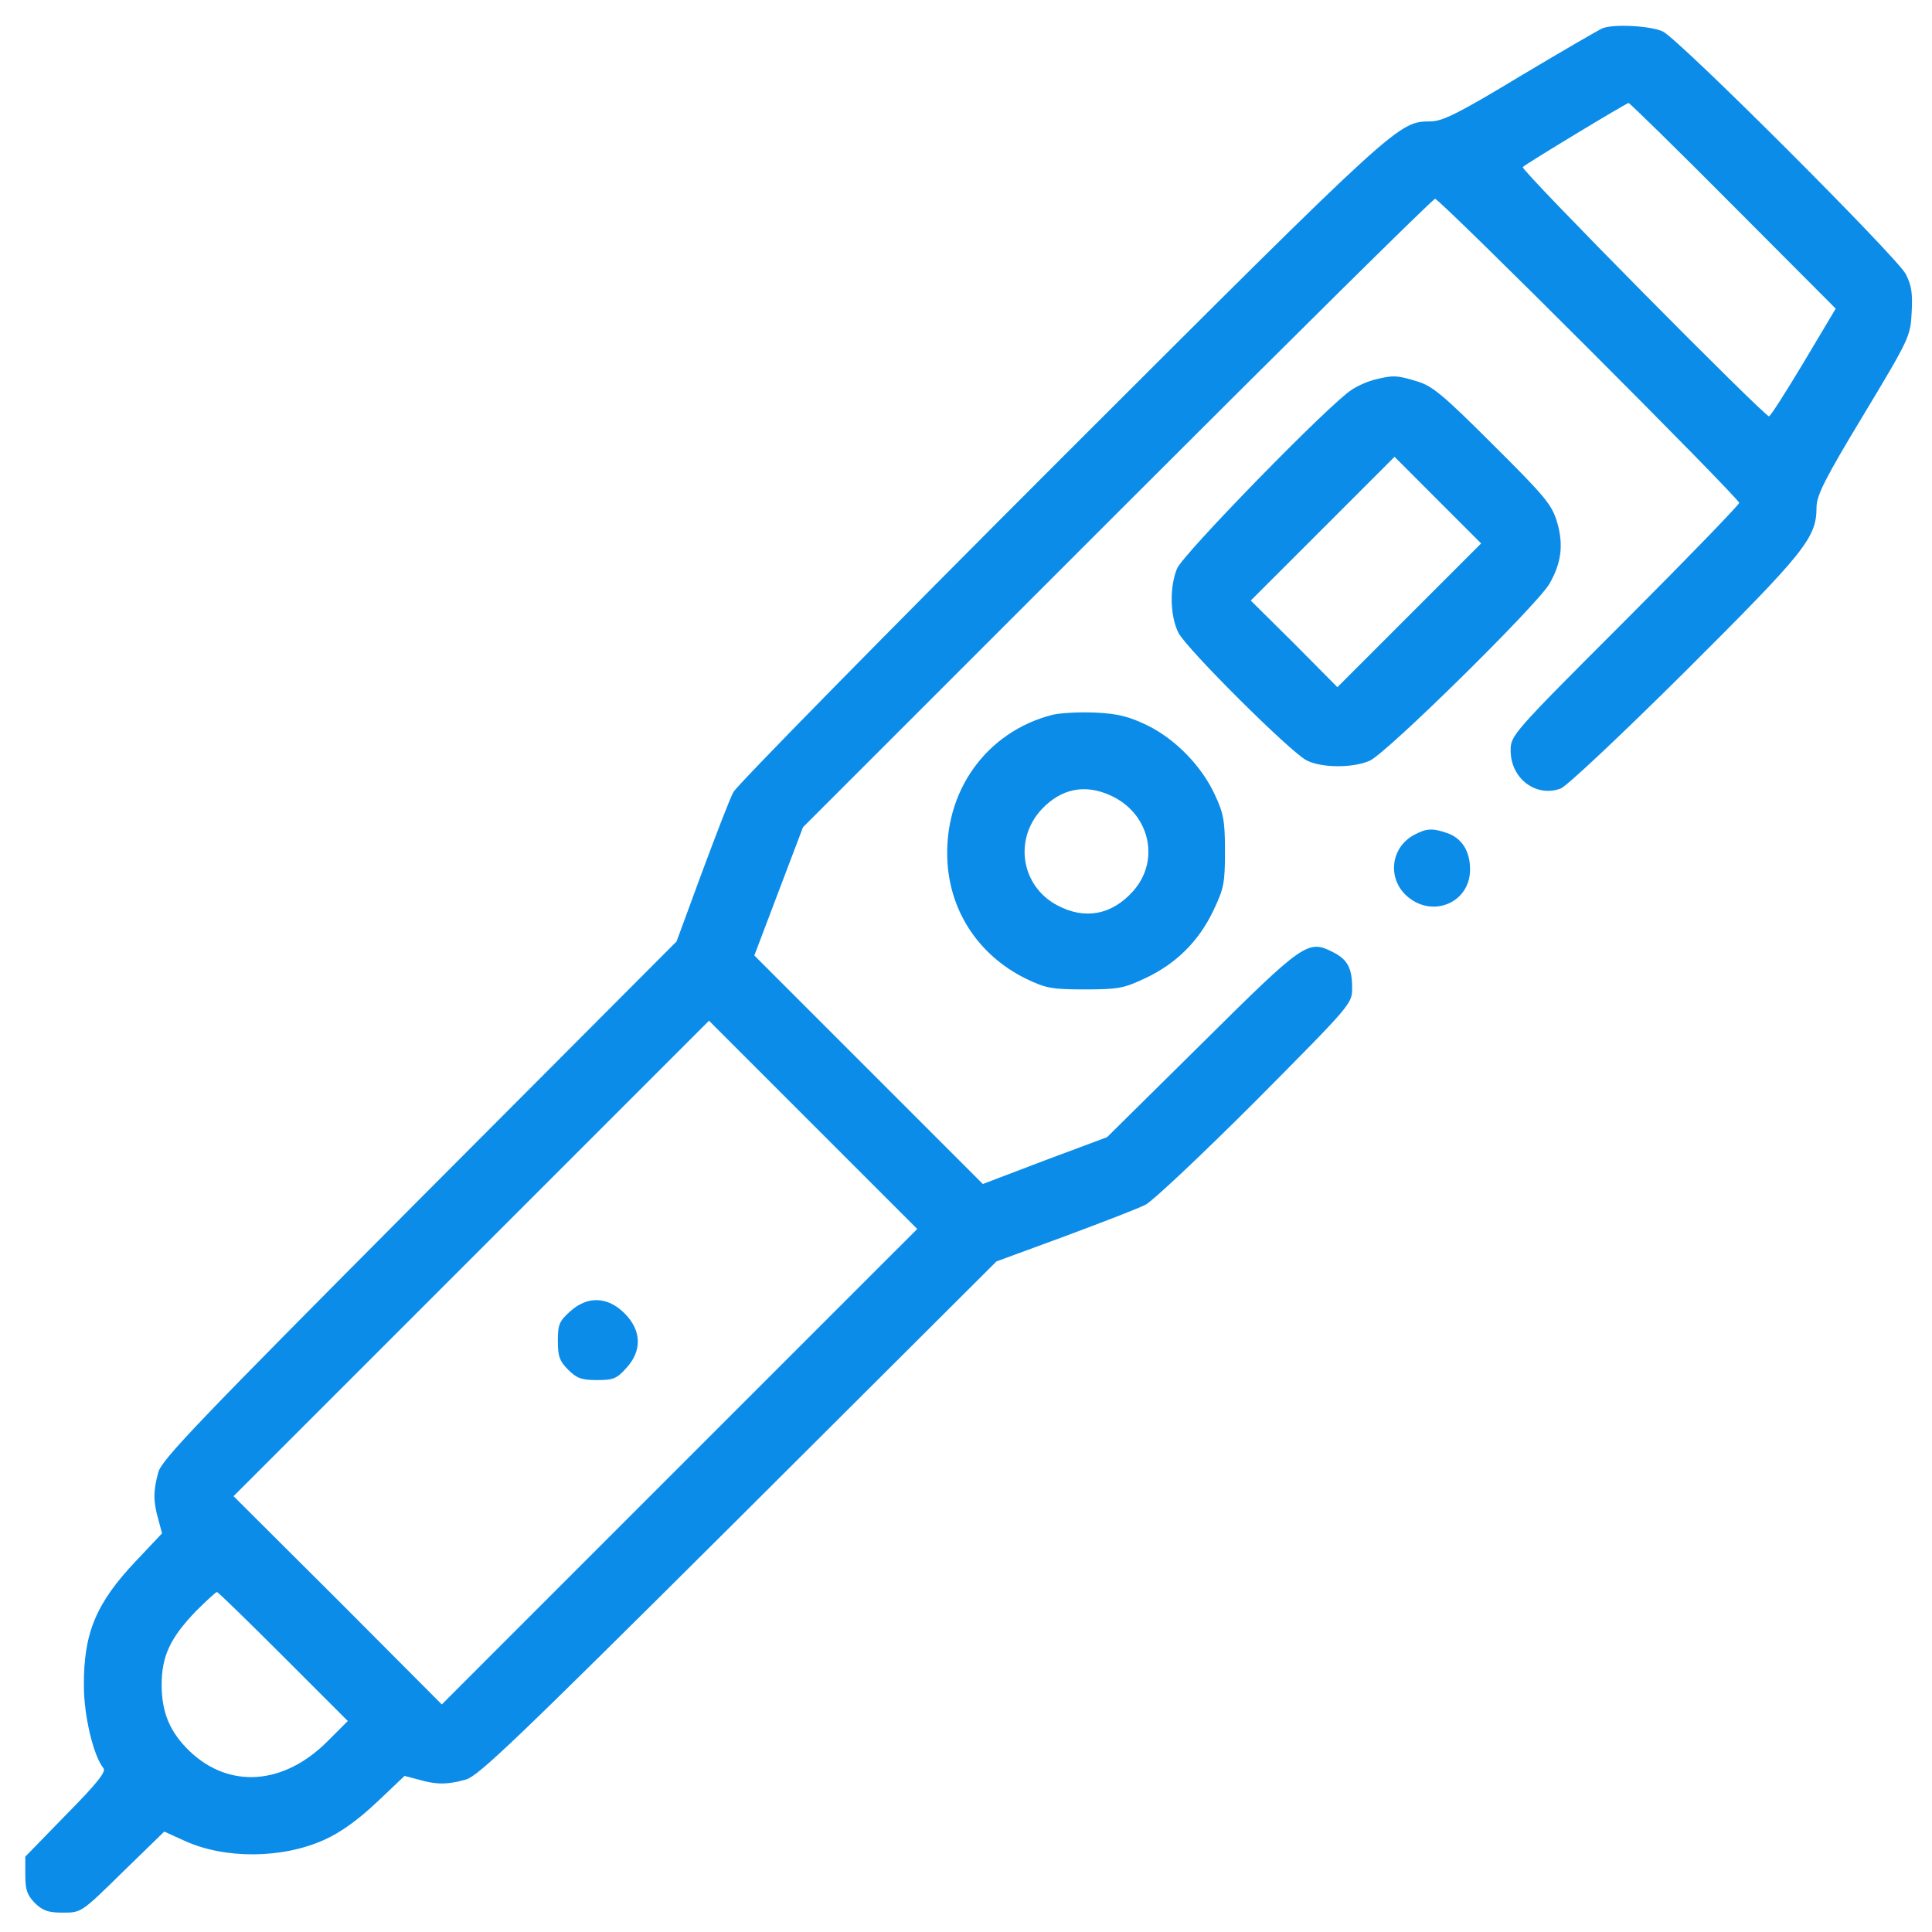
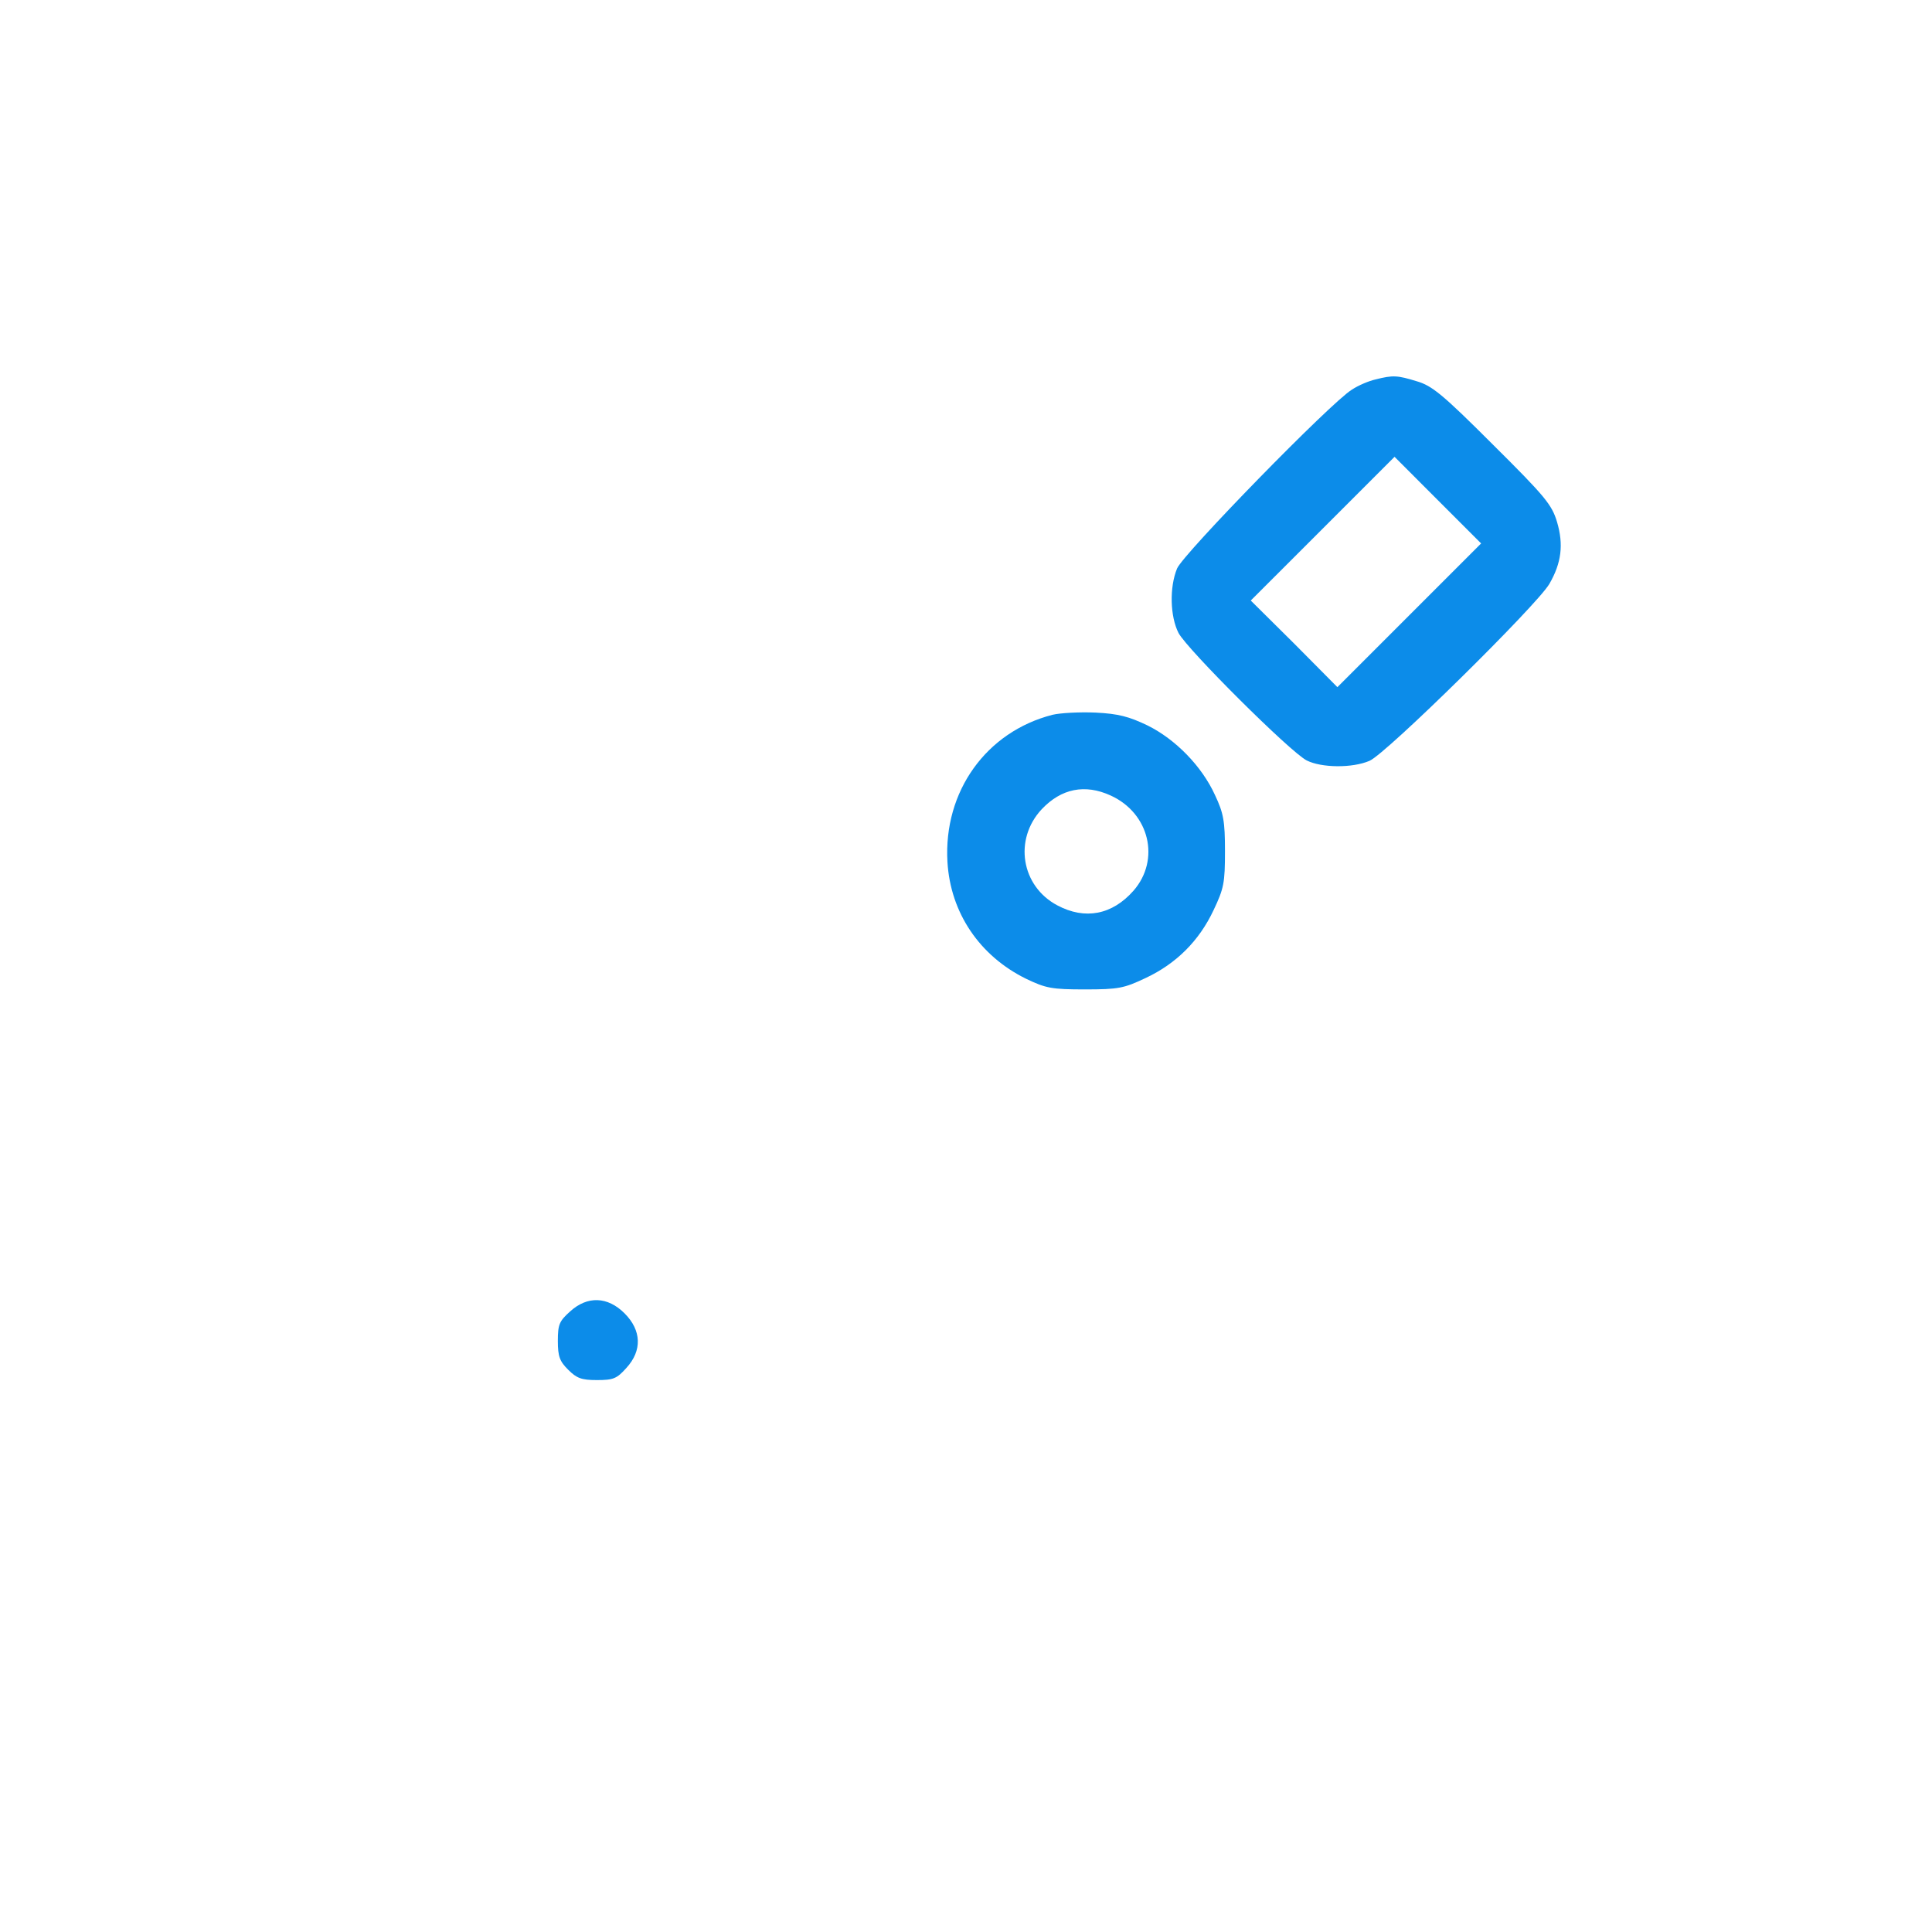
<svg xmlns="http://www.w3.org/2000/svg" fill="none" viewBox="0 0 43 43" height="43" width="43">
  <g clip-path="url(#clip0_1142_13965)">
-     <path fill="#0C8CE9" d="M35.672 0.627C35.607 0.651 34.786 1.127 33.851 1.685C32.481 2.514 32.104 2.702 31.841 2.702C31.12 2.71 31.169 2.661 23.63 10.192C19.693 14.129 16.403 17.476 16.321 17.632C16.239 17.788 15.927 18.6 15.616 19.437L15.058 20.954L9.332 26.696C4.418 31.635 3.598 32.488 3.524 32.767C3.409 33.177 3.409 33.423 3.524 33.817L3.606 34.128L3.032 34.736C2.138 35.679 1.859 36.343 1.867 37.525C1.867 38.189 2.081 39.083 2.302 39.354C2.368 39.428 2.163 39.69 1.474 40.387L0.563 41.323V41.733C0.563 42.061 0.604 42.176 0.776 42.356C0.957 42.528 1.072 42.569 1.4 42.569C1.81 42.569 1.81 42.569 2.729 41.667L3.656 40.765L4.107 40.97C5.001 41.38 6.289 41.372 7.224 40.945C7.585 40.781 7.962 40.511 8.381 40.117L9.004 39.526L9.316 39.608C9.709 39.723 9.956 39.723 10.366 39.608C10.645 39.534 11.498 38.714 16.436 33.8L22.178 28.075L23.696 27.517C24.532 27.205 25.345 26.893 25.5 26.811C25.656 26.729 26.756 25.696 27.945 24.506C30.086 22.349 30.094 22.341 30.094 21.988C30.094 21.553 29.996 21.356 29.668 21.192C29.11 20.905 29.02 20.971 26.739 23.235L24.639 25.31L23.253 25.827L21.875 26.352L19.332 23.809L16.789 21.266L17.33 19.839L17.872 18.411L24.861 11.422C28.708 7.575 31.891 4.425 31.94 4.425C32.047 4.425 38.708 11.086 38.708 11.193C38.708 11.233 37.567 12.415 36.165 13.818C33.646 16.336 33.622 16.369 33.622 16.705C33.622 17.328 34.188 17.755 34.737 17.55C34.868 17.501 36.099 16.344 37.51 14.941C40.176 12.284 40.43 11.972 40.43 11.291C40.43 11.028 40.619 10.651 41.472 9.24C42.489 7.55 42.522 7.485 42.547 6.96C42.571 6.533 42.547 6.353 42.415 6.098C42.21 5.713 37.387 0.889 37.01 0.701C36.755 0.578 35.943 0.528 35.672 0.627ZM38.576 4.581L40.857 6.869L40.143 8.067C39.749 8.723 39.405 9.265 39.372 9.265C39.265 9.265 33.835 3.777 33.892 3.719C33.958 3.646 36.189 2.3 36.247 2.292C36.271 2.292 37.321 3.317 38.576 4.581ZM15.123 32.644L9.833 37.935L7.519 35.613L5.198 33.3L10.489 28.009L15.78 22.718L18.093 25.031L20.415 27.353L15.123 32.644ZM6.305 36.868L7.741 38.304L7.298 38.747C6.322 39.731 5.108 39.821 4.222 38.977C3.787 38.558 3.598 38.123 3.598 37.5C3.598 36.86 3.787 36.458 4.361 35.859C4.591 35.63 4.804 35.433 4.829 35.433C4.853 35.433 5.518 36.081 6.305 36.868Z" />
    <path fill="#0C8CE9" d="M12.687 29.19C12.449 29.404 12.416 29.477 12.416 29.846C12.416 30.191 12.457 30.298 12.646 30.486C12.835 30.675 12.941 30.716 13.286 30.716C13.655 30.716 13.729 30.683 13.942 30.445C14.295 30.06 14.279 29.609 13.901 29.231C13.524 28.854 13.073 28.837 12.687 29.19Z" />
    <path fill="#0C8CE9" d="M30.619 8.444C30.471 8.477 30.234 8.575 30.086 8.674C29.618 8.961 26.337 12.324 26.198 12.652C26.025 13.071 26.042 13.719 26.23 14.088C26.427 14.457 28.724 16.746 29.085 16.926C29.413 17.09 30.094 17.099 30.48 16.934C30.849 16.779 34.204 13.473 34.483 12.997C34.754 12.529 34.803 12.119 34.655 11.619C34.54 11.233 34.393 11.053 33.228 9.896C32.112 8.781 31.874 8.584 31.53 8.485C31.103 8.354 31.005 8.346 30.619 8.444ZM31.366 13.694L29.766 15.294L28.806 14.326L27.838 13.366L29.438 11.767L31.038 10.167L31.997 11.127L32.965 12.095L31.366 13.694Z" />
    <path fill="#0C8CE9" d="M23.425 15.909C21.949 16.287 20.997 17.616 21.087 19.182C21.153 20.314 21.801 21.274 22.835 21.783C23.278 21.996 23.409 22.021 24.147 22.021C24.894 22.021 25.017 21.996 25.501 21.766C26.182 21.446 26.69 20.938 27.01 20.257C27.24 19.773 27.264 19.65 27.264 18.945C27.264 18.272 27.232 18.099 27.043 17.698C26.748 17.049 26.157 16.451 25.542 16.147C25.132 15.95 24.894 15.885 24.385 15.86C24.024 15.844 23.598 15.868 23.425 15.909ZM24.721 17.706C25.583 18.099 25.829 19.133 25.23 19.822C24.754 20.364 24.147 20.478 23.532 20.15C22.728 19.724 22.556 18.682 23.187 18.009C23.622 17.55 24.147 17.443 24.721 17.706Z" />
-     <path fill="#0C8CE9" d="M31.472 18.583C30.939 18.87 30.873 19.576 31.333 19.961C31.899 20.437 32.719 20.084 32.719 19.354C32.719 18.944 32.539 18.657 32.211 18.542C31.882 18.427 31.743 18.436 31.472 18.583Z" />
  </g>
  <defs>
    <clipPath id="clip0_1142_13965">
      <rect transform="translate(0.563 0.569)" fill="white" height="42" width="42" />
    </clipPath>
  </defs>
</svg>